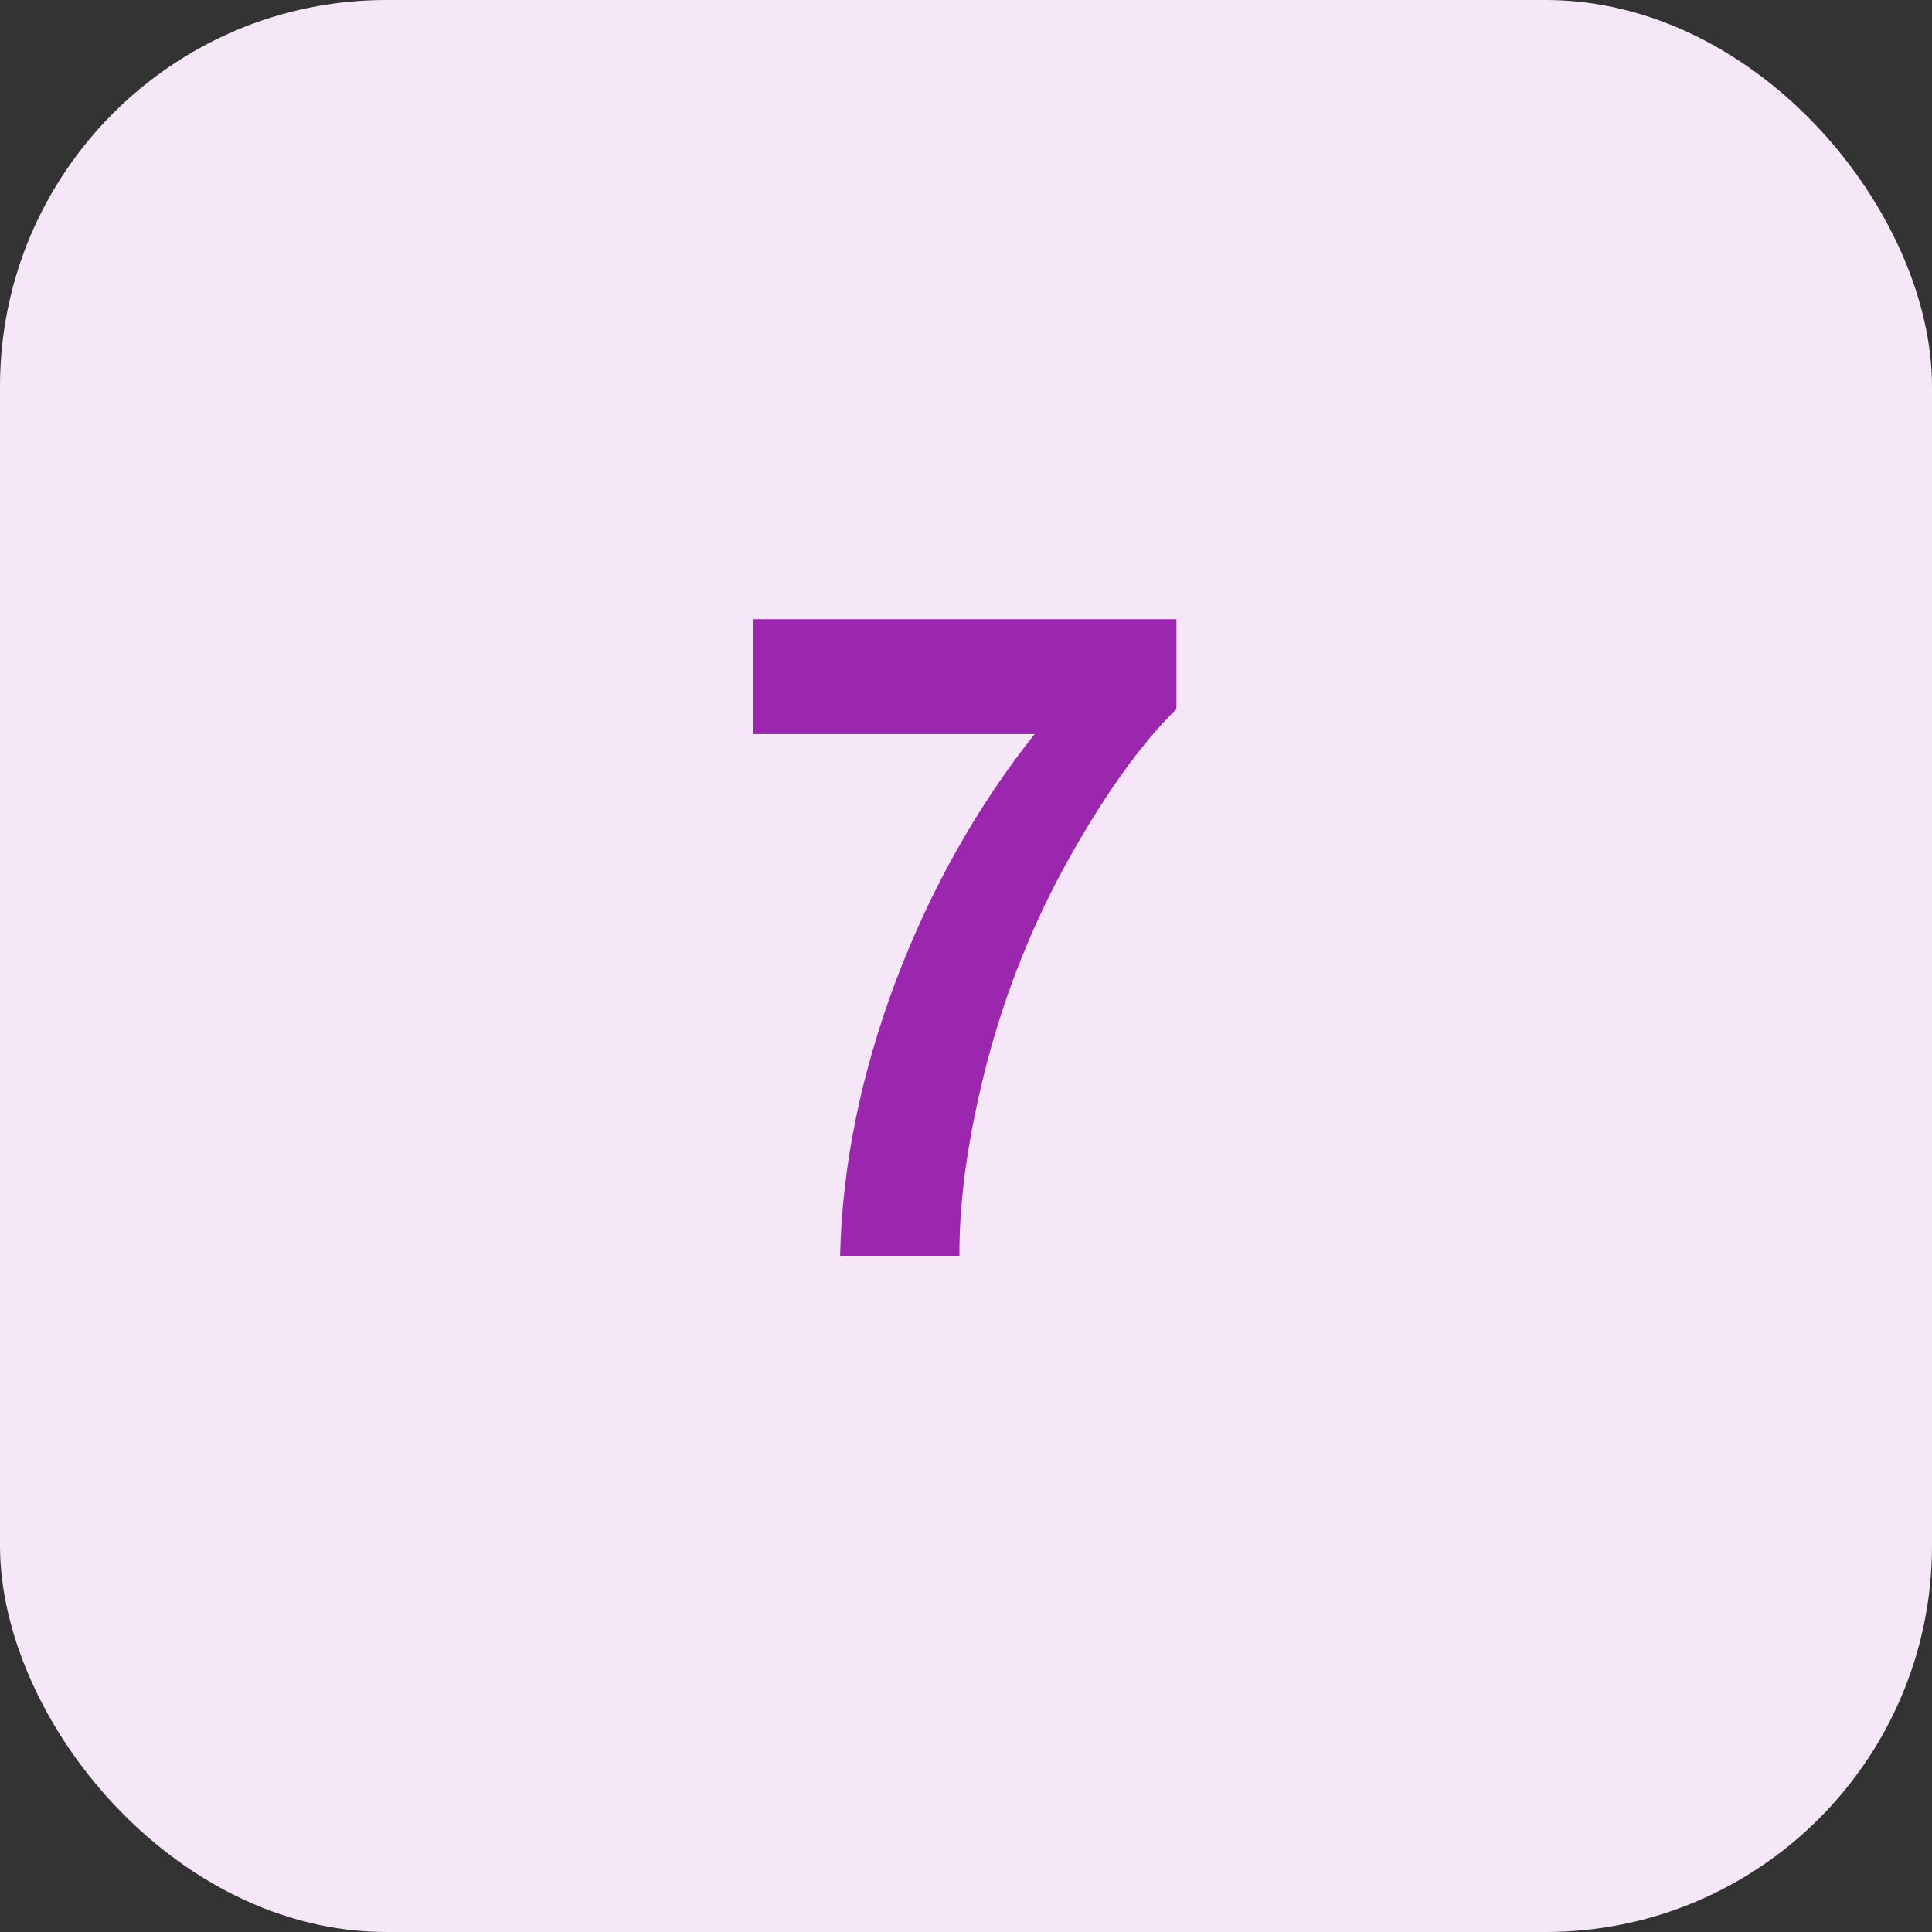
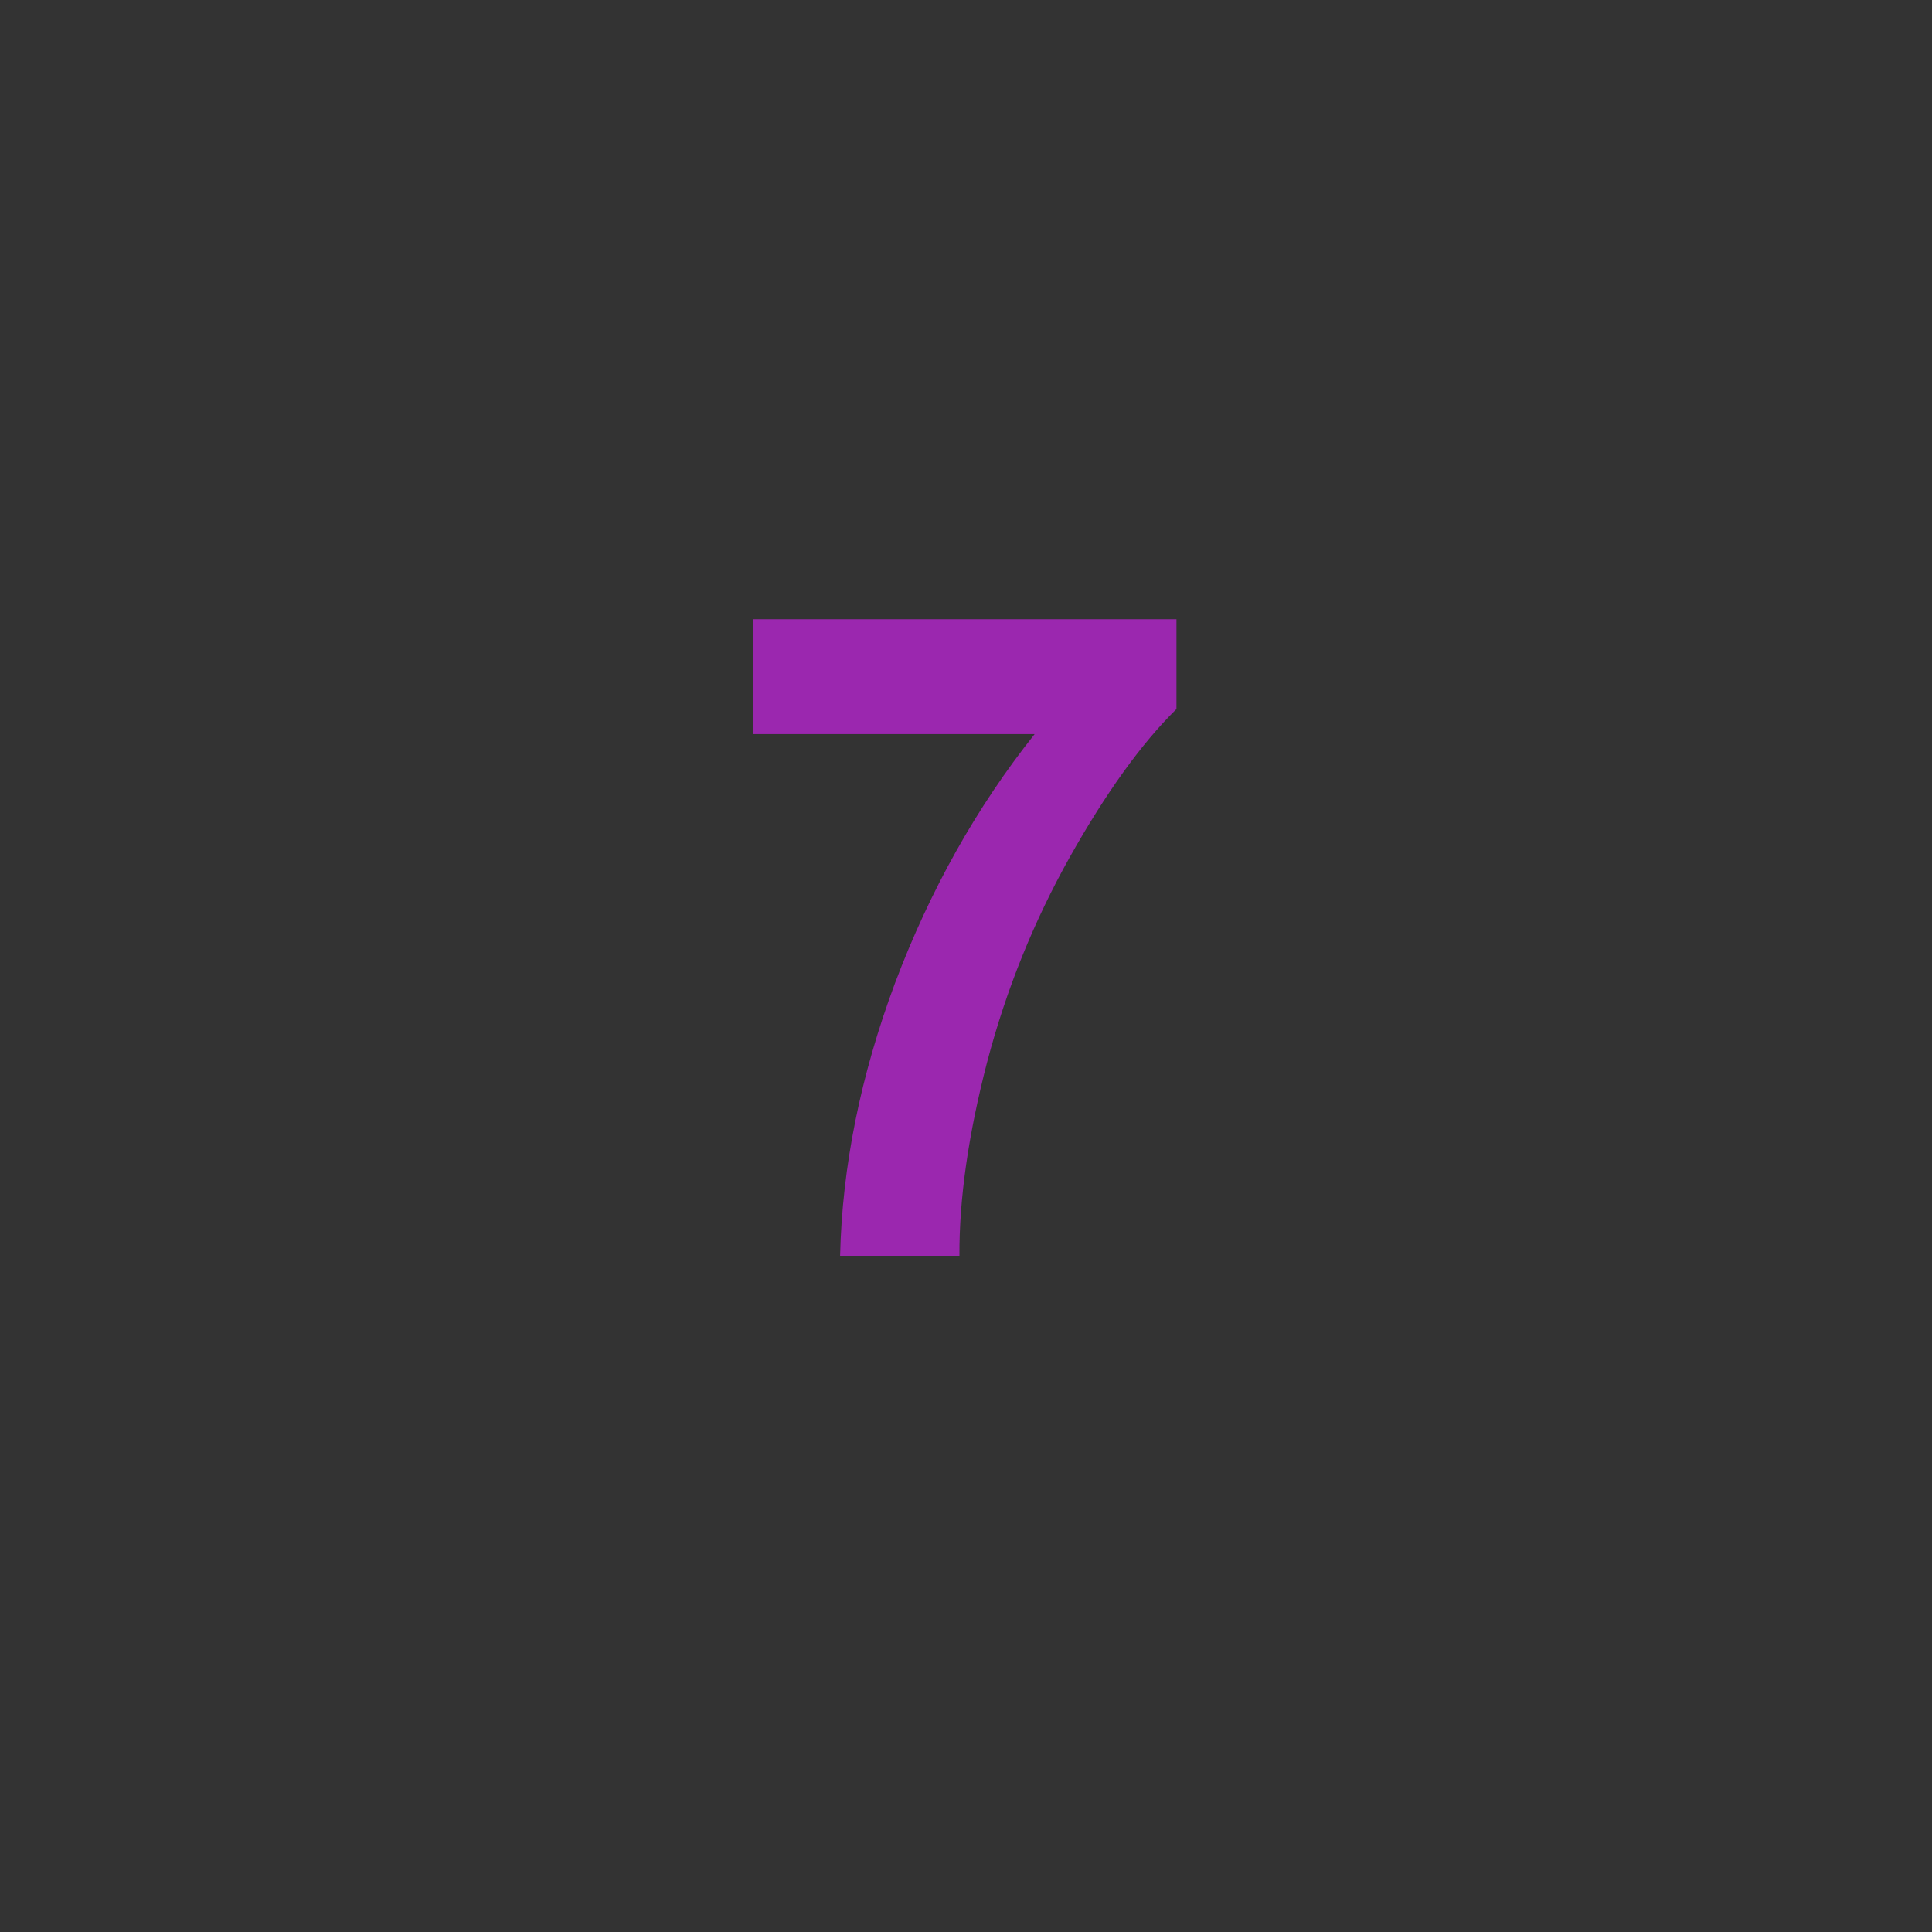
<svg xmlns="http://www.w3.org/2000/svg" width="30" height="30" viewBox="0 0 30 30" fill="none">
  <rect x="0" y="0" width="30" height="30" fill="#333333" stroke="none" />
-   <rect width="30" height="30" rx="6" fill="#F5E7F8" />
  <path d="M11.698 11.399V9.615H18.268V11.01C17.725 11.543 17.174 12.309 16.613 13.307C16.053 14.305 15.624 15.367 15.328 16.492C15.037 17.613 14.893 18.616 14.898 19.5H13.045C13.077 18.115 13.362 16.702 13.899 15.262C14.442 13.822 15.164 12.534 16.066 11.399H11.698Z" fill="#9B27AF" />
</svg>